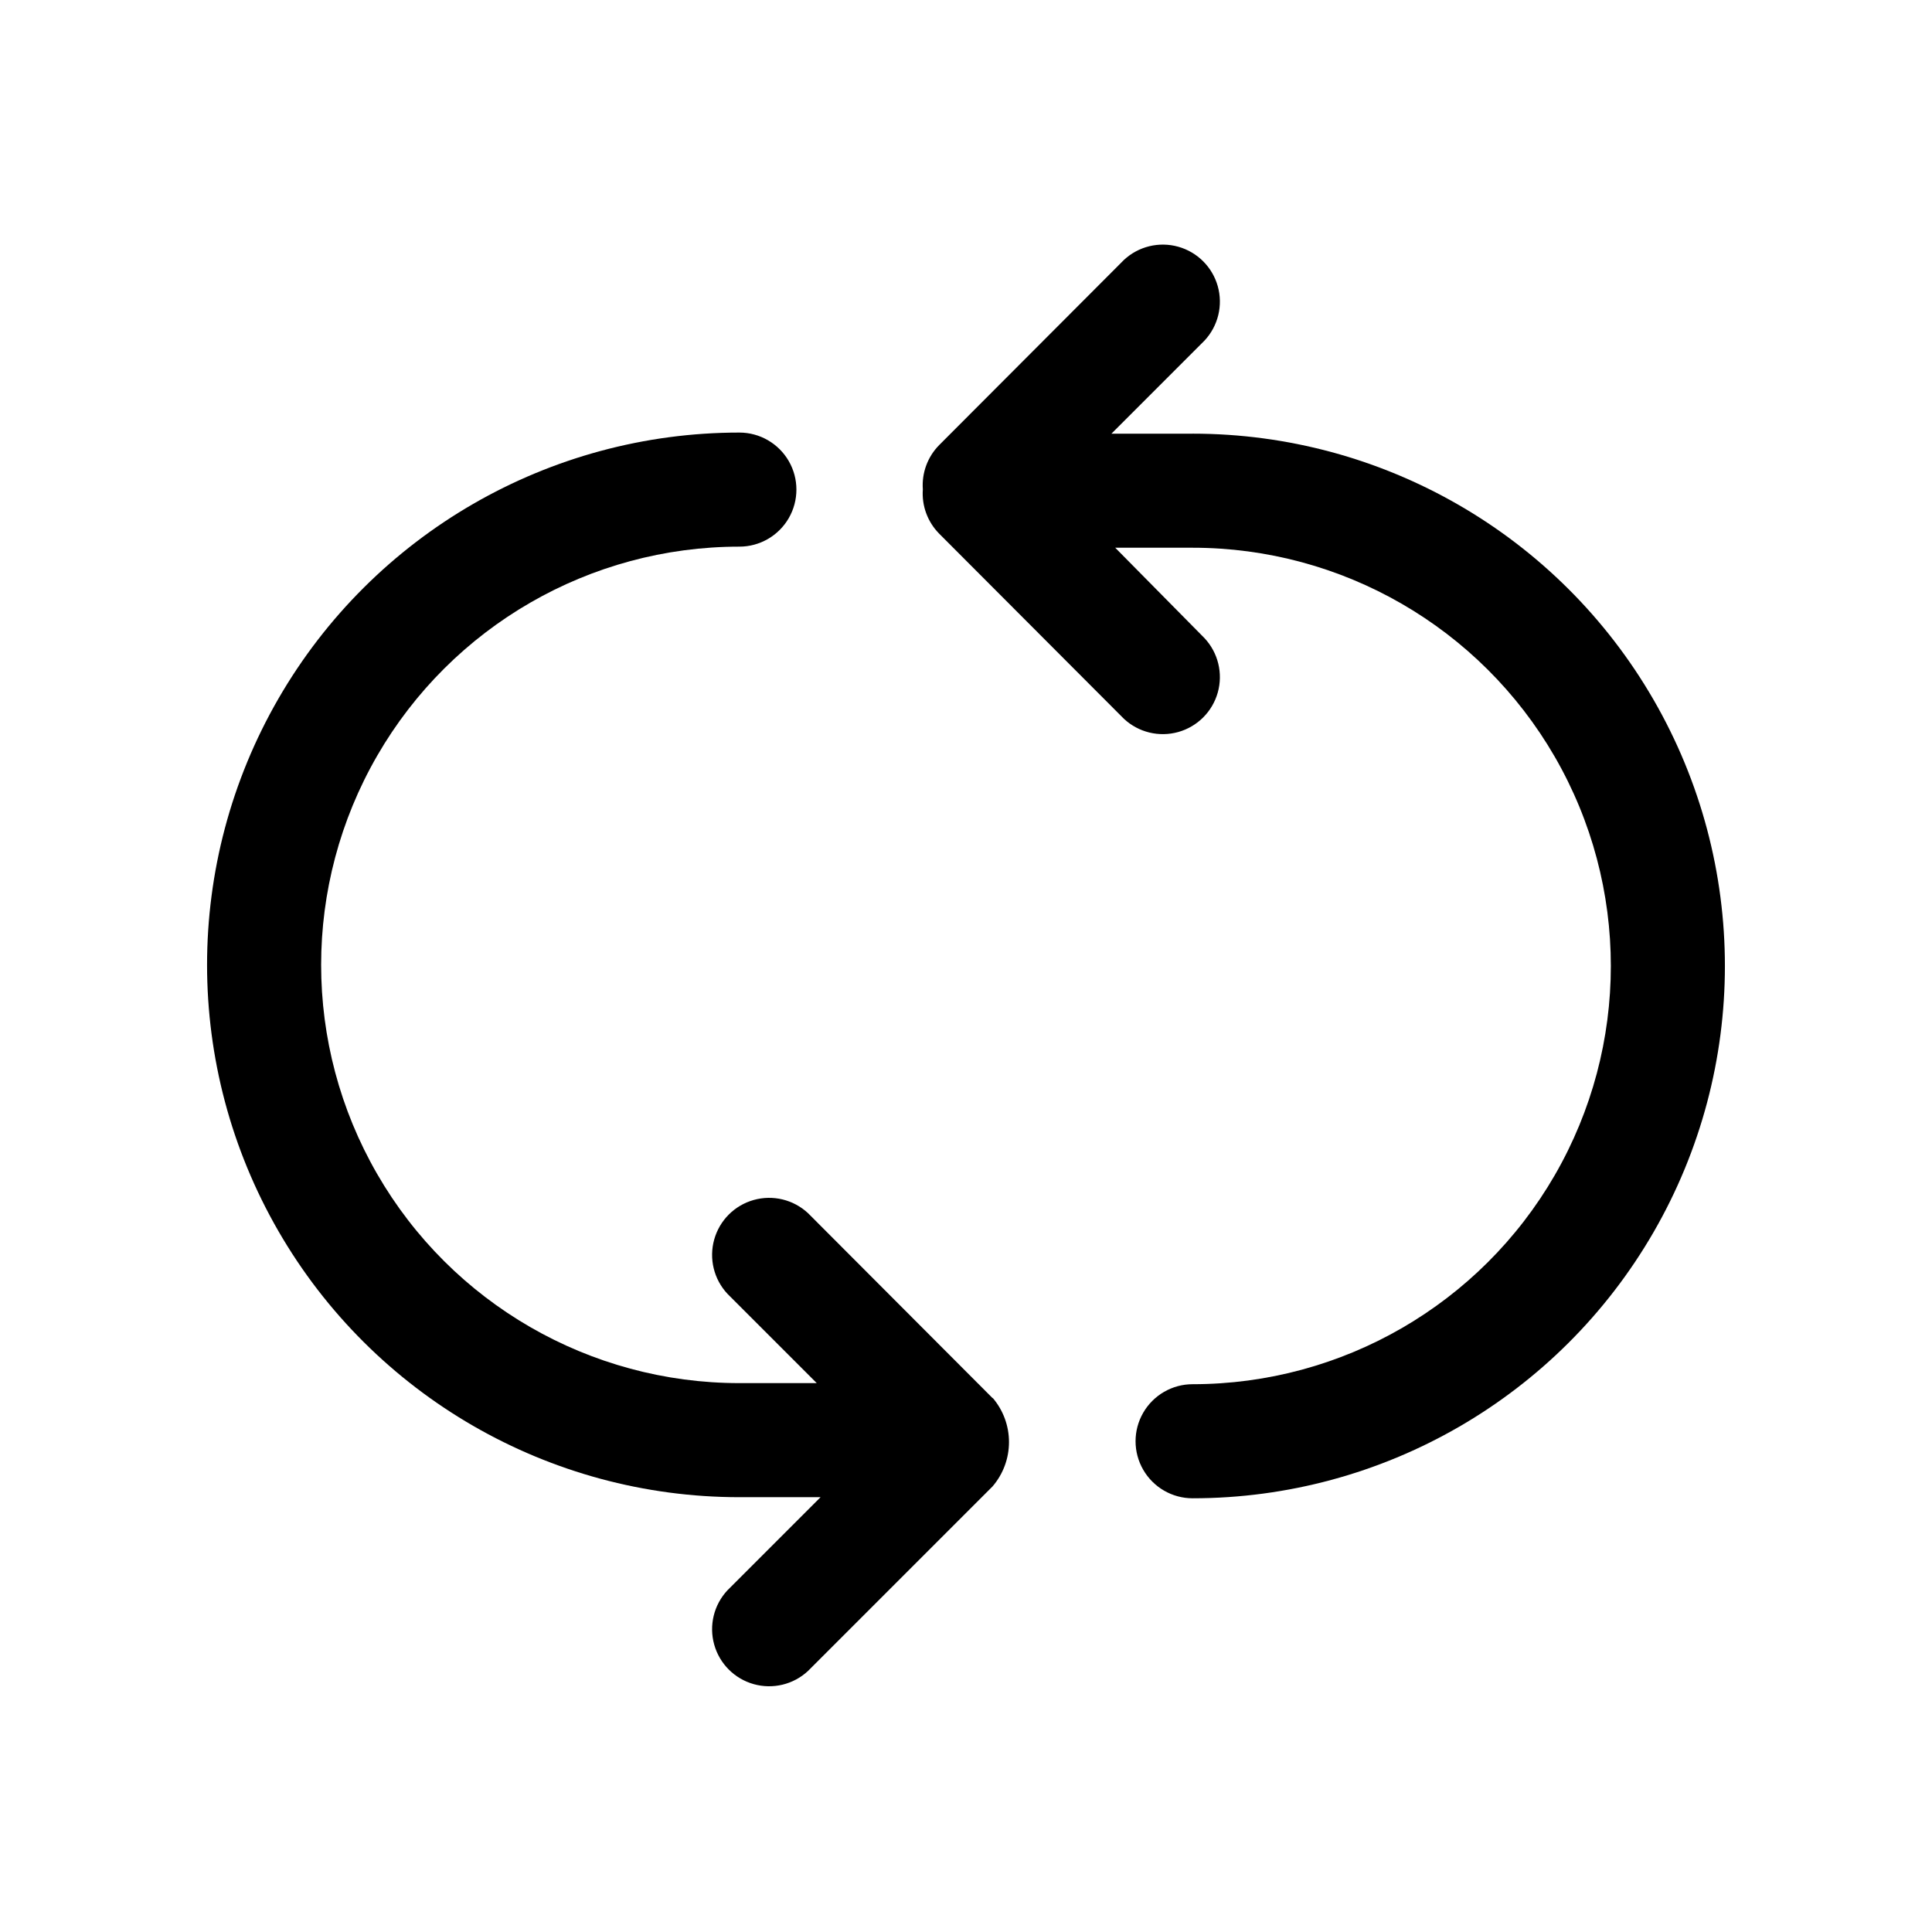
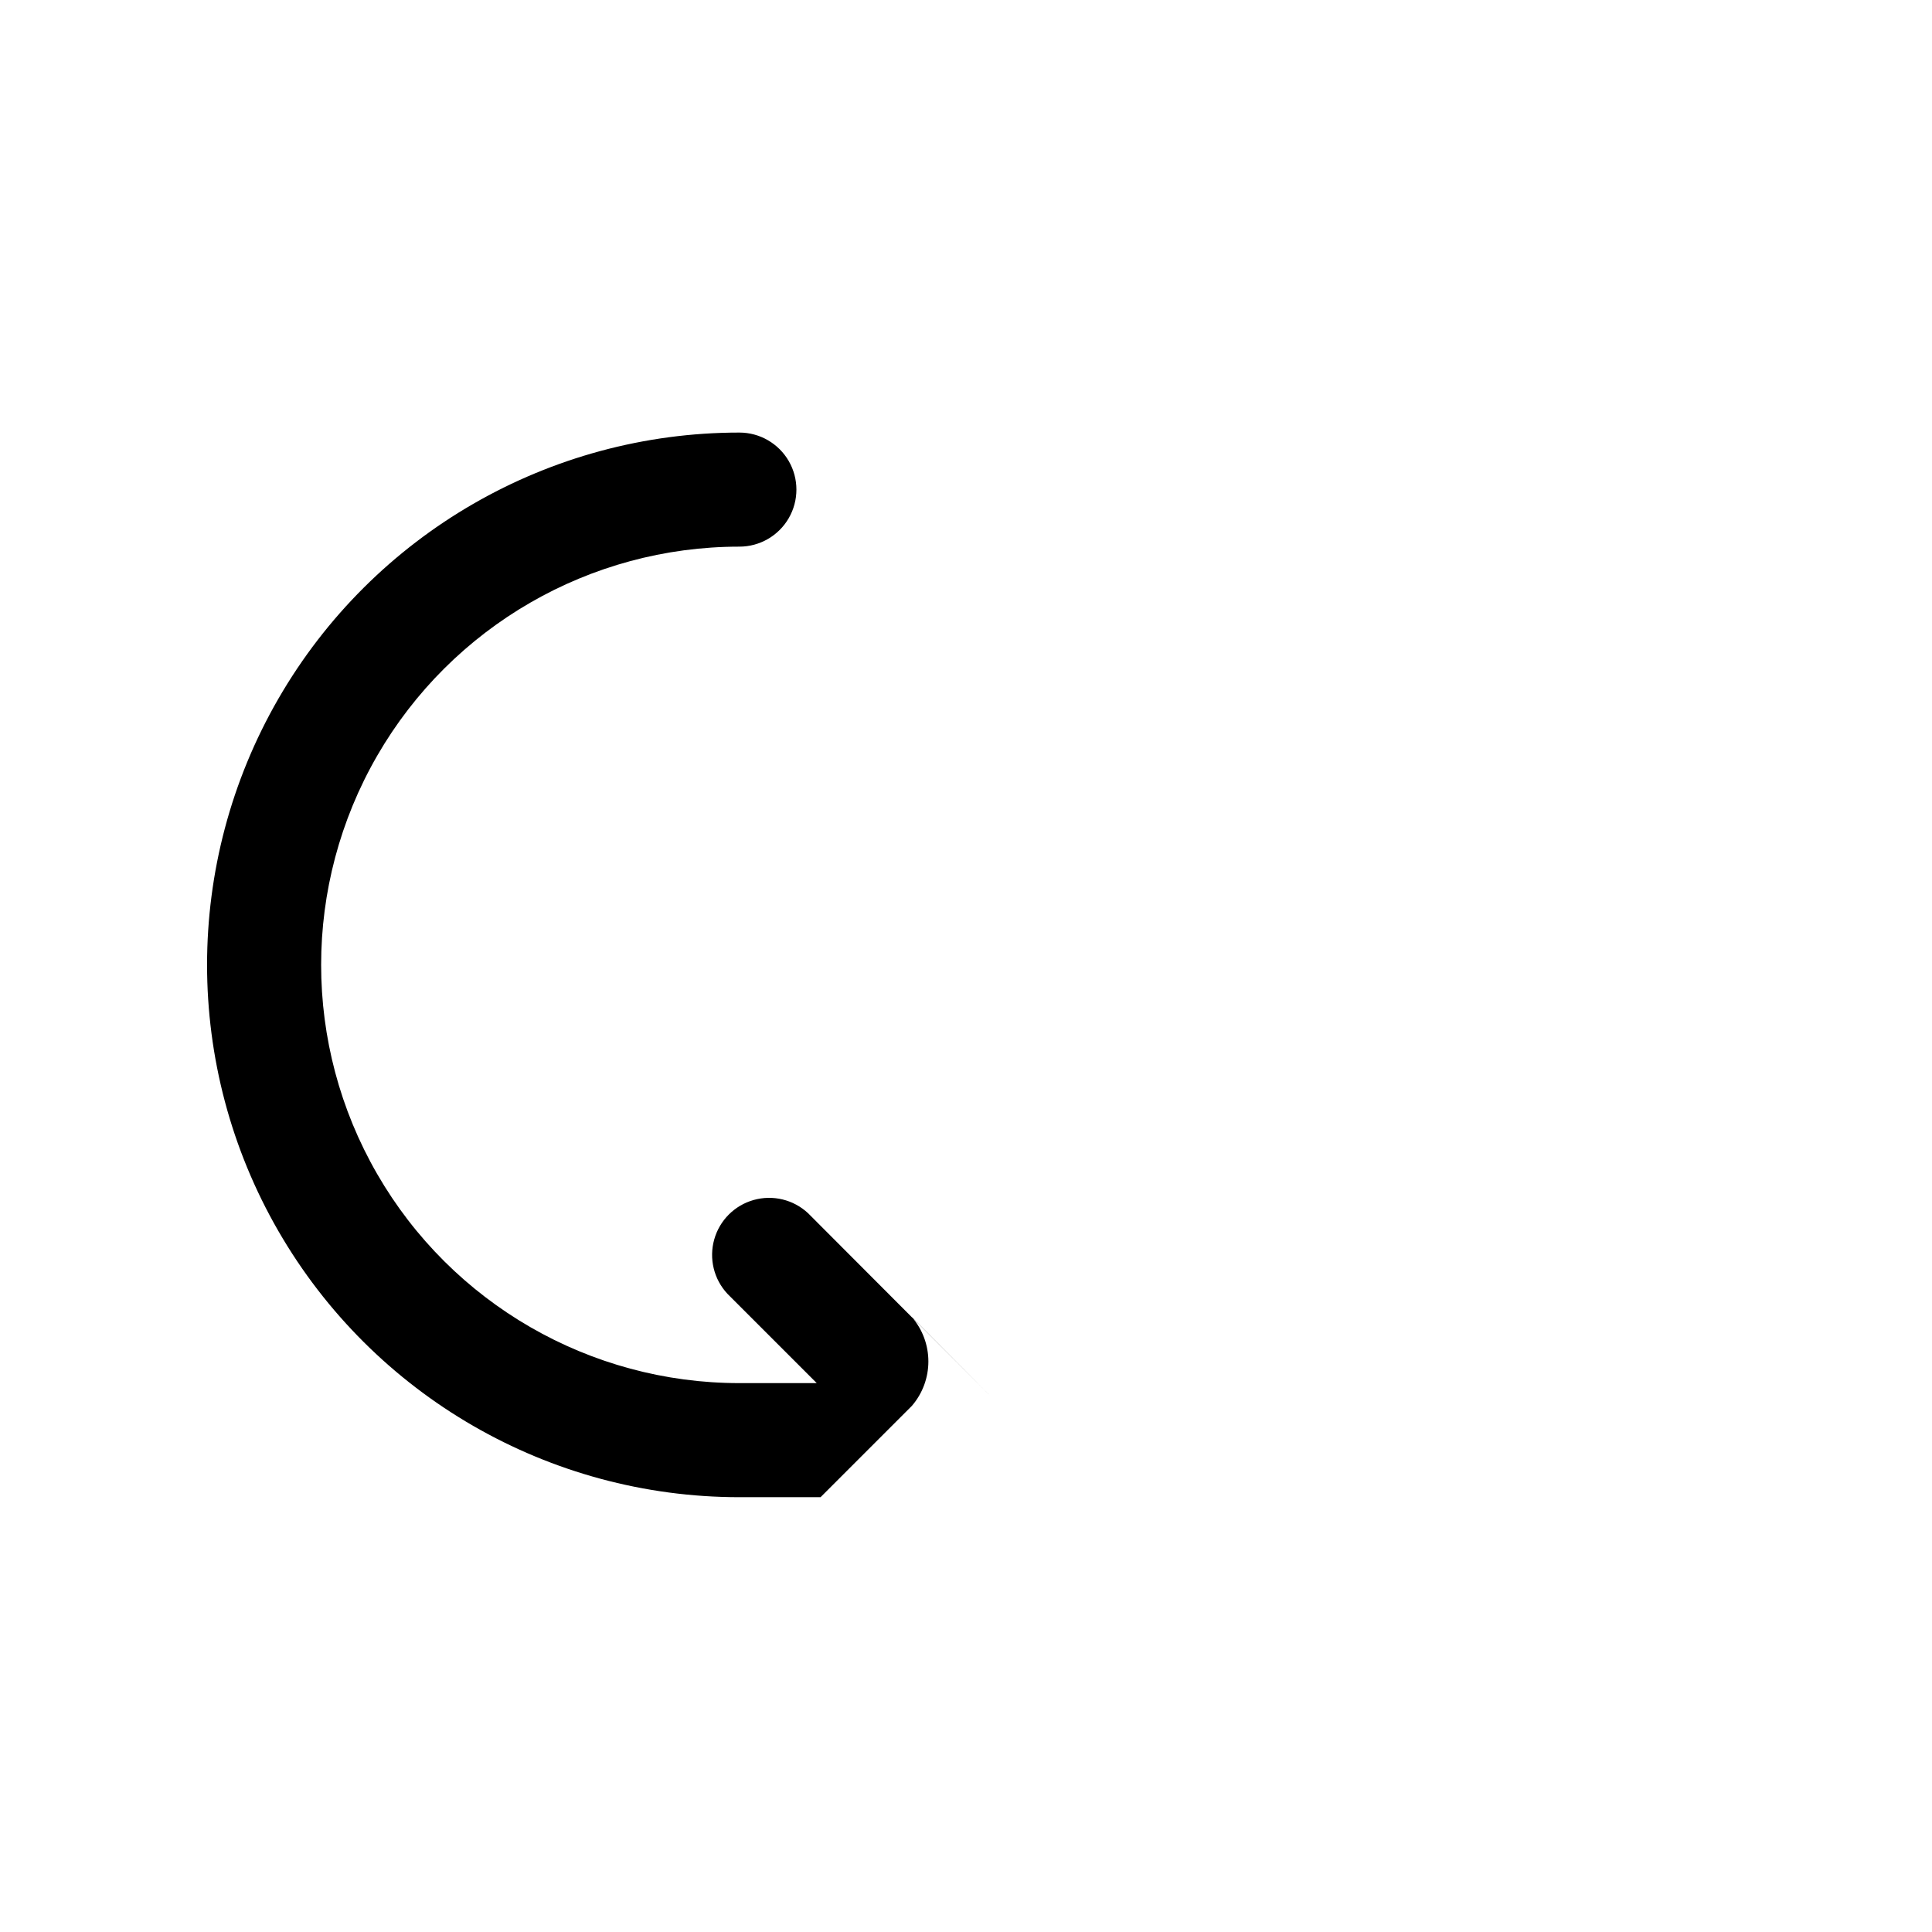
<svg xmlns="http://www.w3.org/2000/svg" fill="#000000" width="800px" height="800px" version="1.1" viewBox="144 144 512 512">
  <g>
-     <path d="m460.05 258.93h-21.512l24.688-24.688c3.594-3.859 4.918-9.312 3.496-14.387-1.426-5.078-5.394-9.047-10.469-10.469-5.078-1.426-10.531-0.102-14.391 3.492l-48.969 49.07c-3.07 3.106-4.652 7.387-4.332 11.742-0.32 4.352 1.262 8.633 4.332 11.738l48.969 49.07c3.859 3.594 9.312 4.918 14.391 3.492 5.074-1.422 9.043-5.391 10.469-10.469 1.422-5.074 0.098-10.527-3.496-14.387l-23.68-23.98h20.504c39.602 0 76.191 21.125 95.992 55.418 19.797 34.293 19.797 76.547 0 110.84-19.801 34.293-56.391 55.418-95.992 55.418-5.398 0-10.387 2.883-13.086 7.559-2.703 4.676-2.703 10.438 0 15.113 2.699 4.676 7.688 7.559 13.086 7.559 50.398 0 96.969-26.887 122.17-70.535 25.199-43.645 25.199-97.418 0-141.07-25.199-43.645-71.77-70.531-122.17-70.531z" />
-     <path d="m407.1 514.57-48.969-49.074c-3.859-3.594-9.312-4.918-14.387-3.492-5.078 1.422-9.047 5.391-10.469 10.469-1.426 5.078-0.102 10.527 3.492 14.387l23.68 23.68h-20.504c-39.598 0-76.191-21.125-95.988-55.418-19.801-34.297-19.801-76.547 0-110.84 19.797-34.293 56.391-55.418 95.988-55.418 5.398 0 10.387-2.883 13.09-7.559 2.699-4.676 2.699-10.438 0-15.113-2.703-4.676-7.691-7.559-13.09-7.559-50.398 0-96.969 26.887-122.17 70.535-25.199 43.645-25.199 97.418 0 141.07 25.199 43.645 71.77 70.531 122.17 70.531h21.512l-24.688 24.688c-3.594 3.859-4.918 9.309-3.492 14.387 1.422 5.078 5.391 9.047 10.469 10.469 5.074 1.426 10.527 0.102 14.387-3.492l48.918-48.918v-0.004c2.805-3.269 4.344-7.434 4.344-11.738 0-4.305-1.539-8.469-4.344-11.738z" />
+     <path d="m407.1 514.57-48.969-49.074c-3.859-3.594-9.312-4.918-14.387-3.492-5.078 1.422-9.047 5.391-10.469 10.469-1.426 5.078-0.102 10.527 3.492 14.387l23.68 23.68h-20.504c-39.598 0-76.191-21.125-95.988-55.418-19.801-34.297-19.801-76.547 0-110.84 19.797-34.293 56.391-55.418 95.988-55.418 5.398 0 10.387-2.883 13.09-7.559 2.699-4.676 2.699-10.438 0-15.113-2.703-4.676-7.691-7.559-13.09-7.559-50.398 0-96.969 26.887-122.17 70.535-25.199 43.645-25.199 97.418 0 141.07 25.199 43.645 71.77 70.531 122.17 70.531h21.512l-24.688 24.688l48.918-48.918v-0.004c2.805-3.269 4.344-7.434 4.344-11.738 0-4.305-1.539-8.469-4.344-11.738z" />
  </g>
</svg>